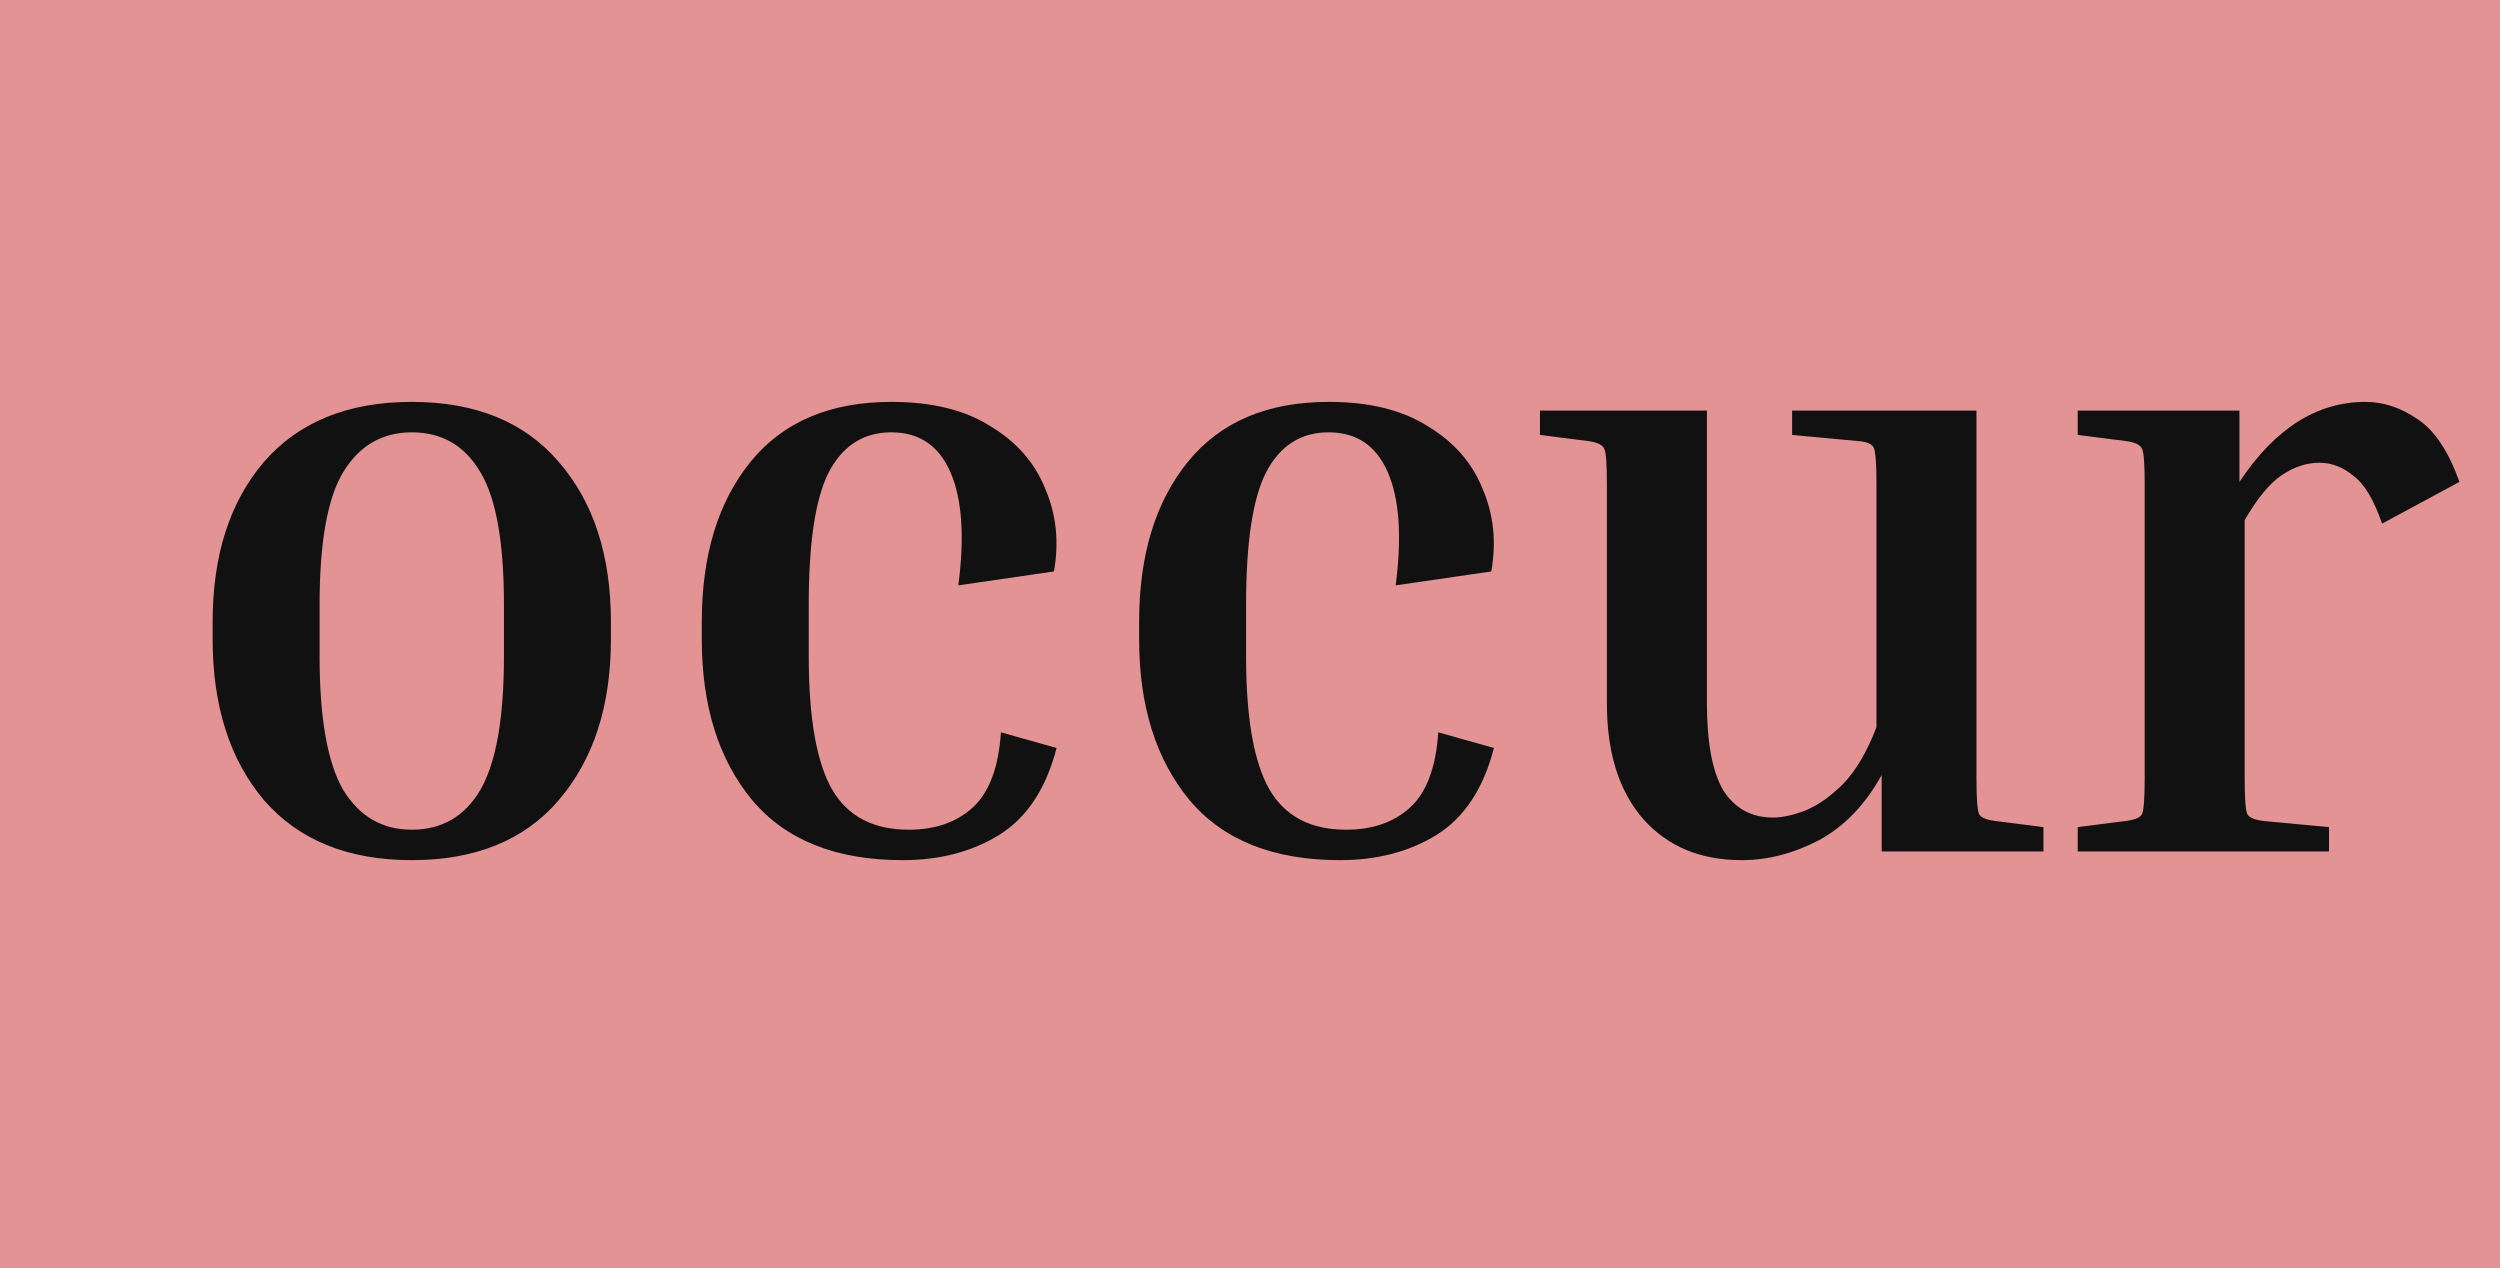
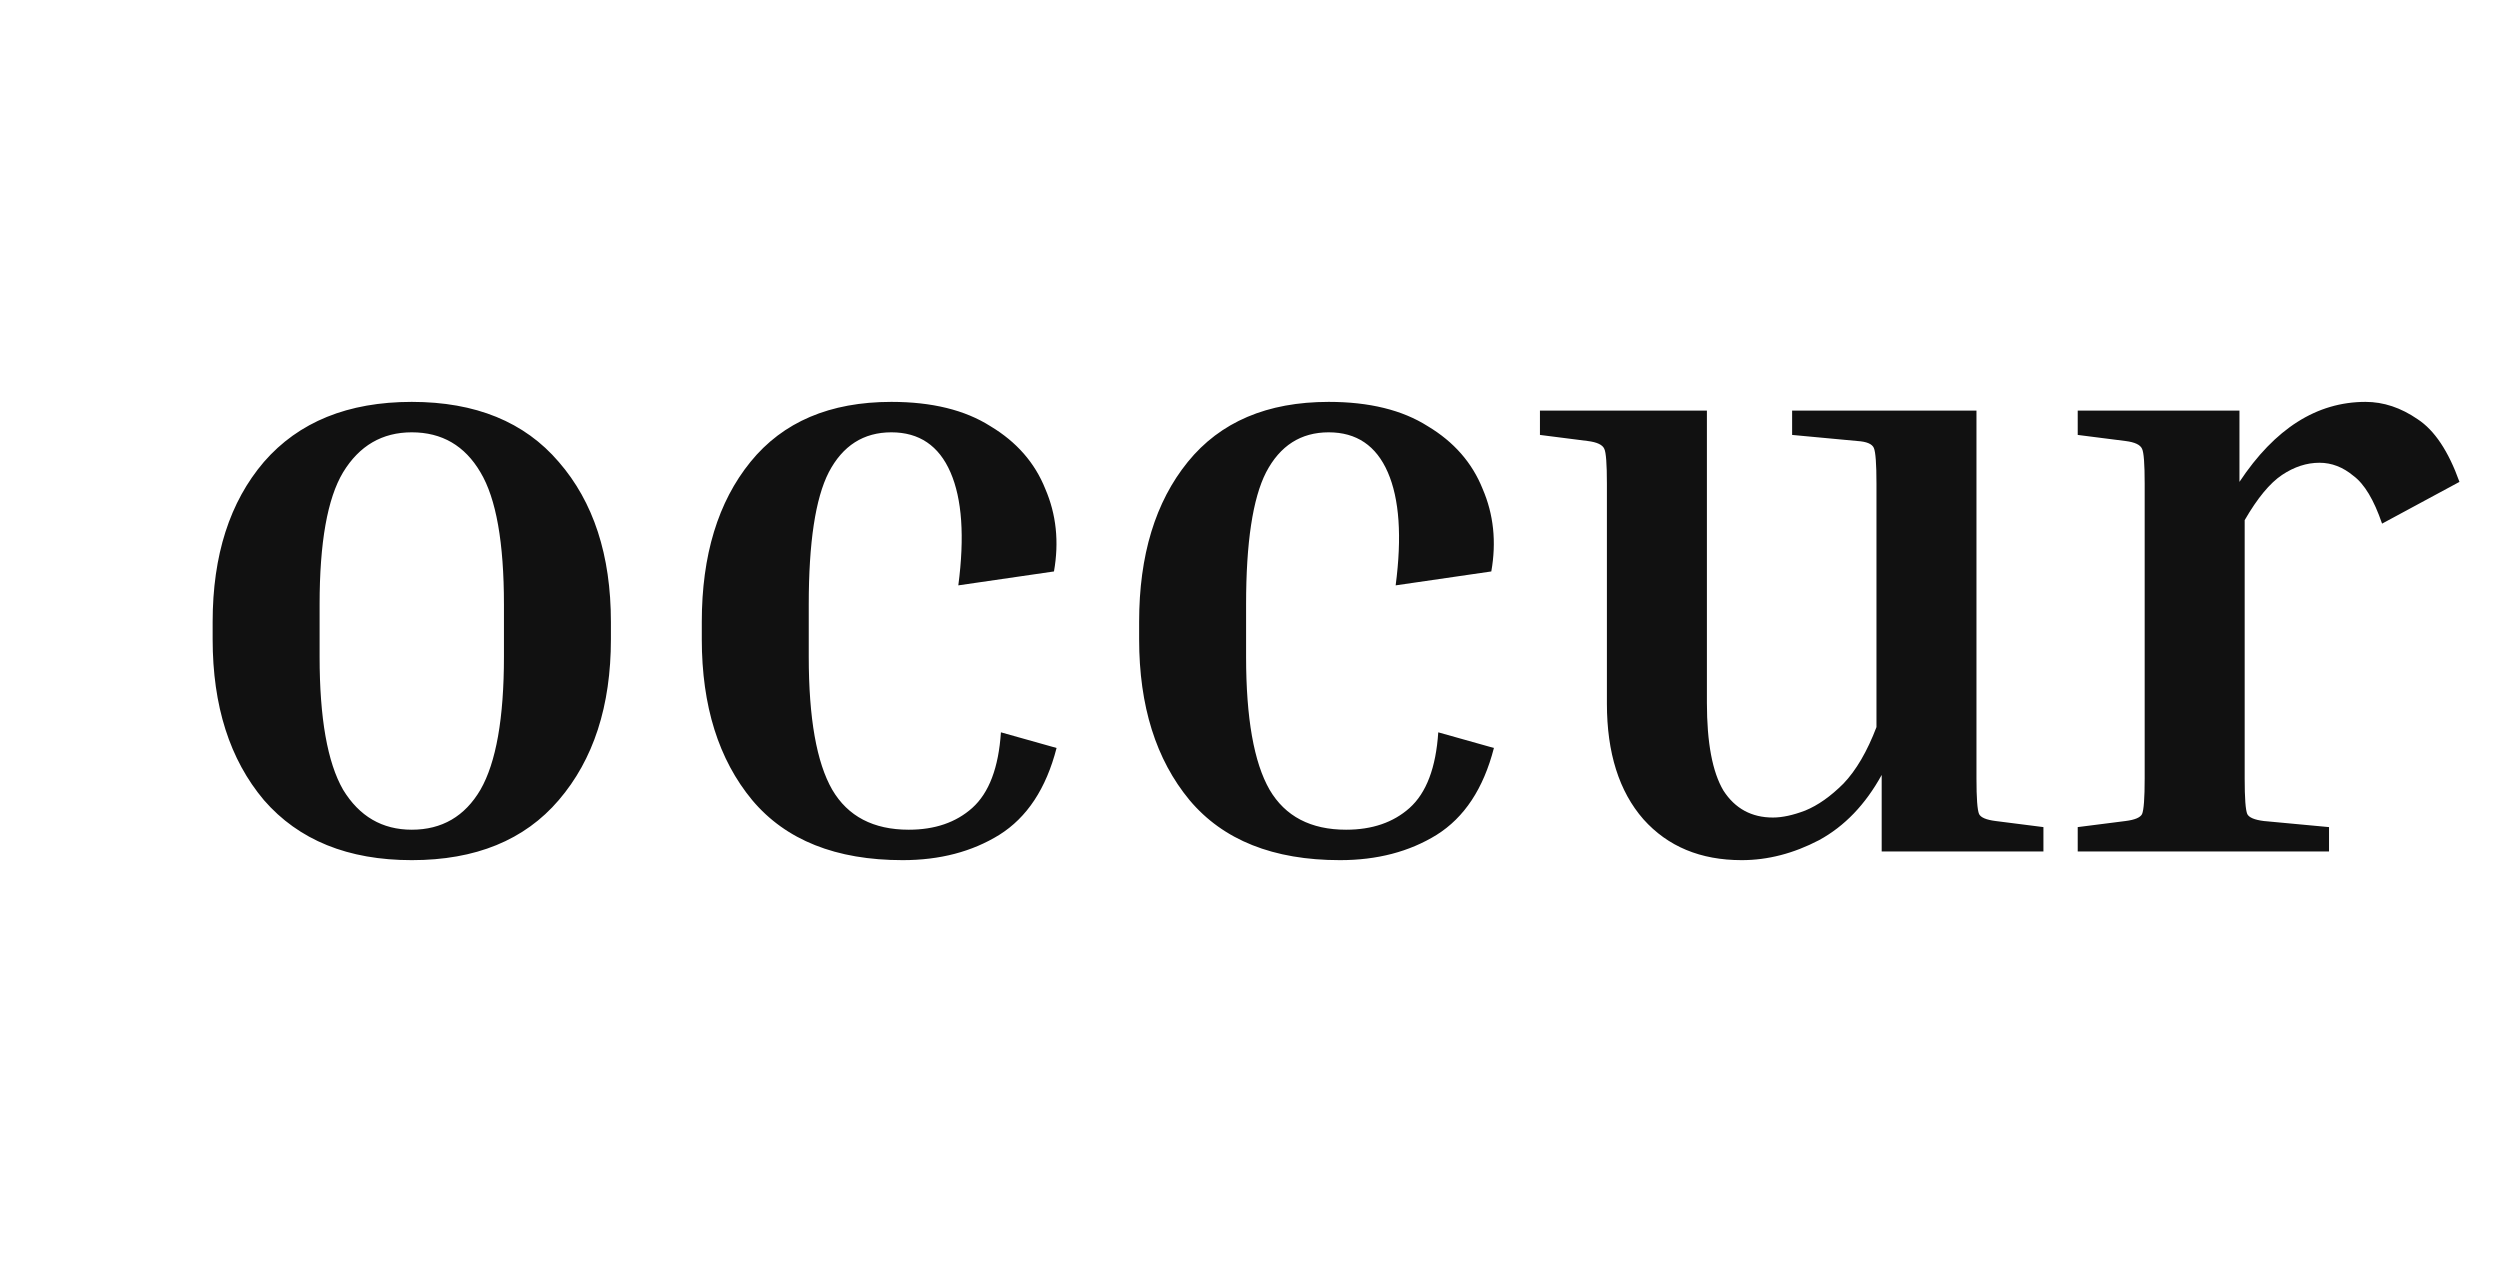
<svg xmlns="http://www.w3.org/2000/svg" width="138" height="70" viewBox="0 0 138 70" fill="none">
-   <rect width="138" height="70" fill="#E39394" />
  <path d="M33.722 34.328V35.288C33.722 38.968 32.762 41.928 30.842 44.168C28.954 46.376 26.25 47.48 22.73 47.48C19.21 47.48 16.49 46.376 14.57 44.168C12.682 41.928 11.738 38.968 11.738 35.288V34.328C11.738 30.648 12.682 27.704 14.57 25.496C16.49 23.288 19.21 22.184 22.73 22.184C26.25 22.184 28.954 23.288 30.842 25.496C32.762 27.704 33.722 30.648 33.722 34.328ZM27.818 33.368C27.818 29.944 27.386 27.512 26.522 26.072C25.658 24.6 24.394 23.864 22.73 23.864C21.098 23.864 19.834 24.6 18.938 26.072C18.074 27.512 17.642 29.944 17.642 33.368V36.248C17.642 39.64 18.074 42.088 18.938 43.592C19.834 45.064 21.098 45.8 22.73 45.8C24.394 45.8 25.658 45.064 26.522 43.592C27.386 42.088 27.818 39.64 27.818 36.248V33.368ZM49.203 23.864C47.667 23.864 46.515 24.6 45.747 26.072C45.011 27.512 44.643 29.944 44.643 33.368V36.248C44.643 39.64 45.075 42.088 45.939 43.592C46.803 45.064 48.211 45.8 50.163 45.8C51.603 45.8 52.771 45.4 53.667 44.6C54.595 43.768 55.123 42.376 55.251 40.424L58.323 41.288C57.747 43.528 56.691 45.128 55.155 46.088C53.651 47.016 51.875 47.48 49.827 47.48C46.147 47.48 43.379 46.376 41.523 44.168C39.667 41.928 38.739 38.968 38.739 35.288V34.328C38.739 30.648 39.635 27.704 41.427 25.496C43.219 23.288 45.811 22.184 49.203 22.184C51.443 22.184 53.267 22.632 54.675 23.528C56.115 24.392 57.123 25.544 57.699 26.984C58.307 28.392 58.467 29.912 58.179 31.544L52.899 32.312C53.251 29.624 53.107 27.544 52.467 26.072C51.827 24.6 50.739 23.864 49.203 23.864ZM73.344 23.864C71.808 23.864 70.656 24.6 69.888 26.072C69.152 27.512 68.784 29.944 68.784 33.368V36.248C68.784 39.64 69.216 42.088 70.08 43.592C70.944 45.064 72.352 45.8 74.304 45.8C75.744 45.8 76.912 45.4 77.808 44.6C78.736 43.768 79.264 42.376 79.392 40.424L82.464 41.288C81.888 43.528 80.832 45.128 79.296 46.088C77.792 47.016 76.016 47.48 73.968 47.48C70.288 47.48 67.52 46.376 65.664 44.168C63.808 41.928 62.88 38.968 62.88 35.288V34.328C62.88 30.648 63.776 27.704 65.568 25.496C67.36 23.288 69.952 22.184 73.344 22.184C75.584 22.184 77.408 22.632 78.816 23.528C80.256 24.392 81.264 25.544 81.84 26.984C82.448 28.392 82.608 29.912 82.32 31.544L77.04 32.312C77.392 29.624 77.248 27.544 76.608 26.072C75.968 24.6 74.88 23.864 73.344 23.864ZM112.797 45.656V47H103.869V42.776C102.973 44.408 101.821 45.608 100.413 46.376C99.005 47.112 97.581 47.48 96.141 47.48C93.869 47.48 92.061 46.728 90.717 45.224C89.373 43.688 88.701 41.56 88.701 38.84V26.696C88.701 25.608 88.653 24.968 88.557 24.776C88.461 24.552 88.157 24.408 87.645 24.344L85.005 24.008V22.664H94.221V38.792C94.221 41 94.525 42.616 95.133 43.64C95.773 44.632 96.685 45.128 97.869 45.128C98.381 45.128 98.973 45 99.645 44.744C100.349 44.456 101.053 43.96 101.757 43.256C102.461 42.52 103.069 41.48 103.581 40.136V26.696C103.581 25.608 103.533 24.952 103.437 24.728C103.341 24.504 103.037 24.376 102.525 24.344L98.925 24.008V22.664H109.101V42.968C109.101 44.056 109.149 44.712 109.245 44.936C109.341 45.128 109.645 45.256 110.157 45.32L112.797 45.656ZM114.69 24.008V22.664H123.618V26.6C125.57 23.656 127.89 22.184 130.578 22.184C131.57 22.184 132.53 22.504 133.458 23.144C134.386 23.752 135.154 24.904 135.762 26.6L131.49 28.904C131.042 27.592 130.514 26.712 129.906 26.264C129.33 25.784 128.706 25.544 128.034 25.544C127.33 25.544 126.642 25.768 125.97 26.216C125.298 26.664 124.61 27.496 123.906 28.712V42.968C123.906 44.056 123.954 44.712 124.05 44.936C124.146 45.128 124.45 45.256 124.962 45.32L128.562 45.656V47H114.69V45.656L117.33 45.32C117.842 45.256 118.146 45.128 118.242 44.936C118.338 44.712 118.386 44.056 118.386 42.968V26.696C118.386 25.608 118.338 24.968 118.242 24.776C118.146 24.552 117.842 24.408 117.33 24.344L114.69 24.008Z" fill="#111111" />
</svg>